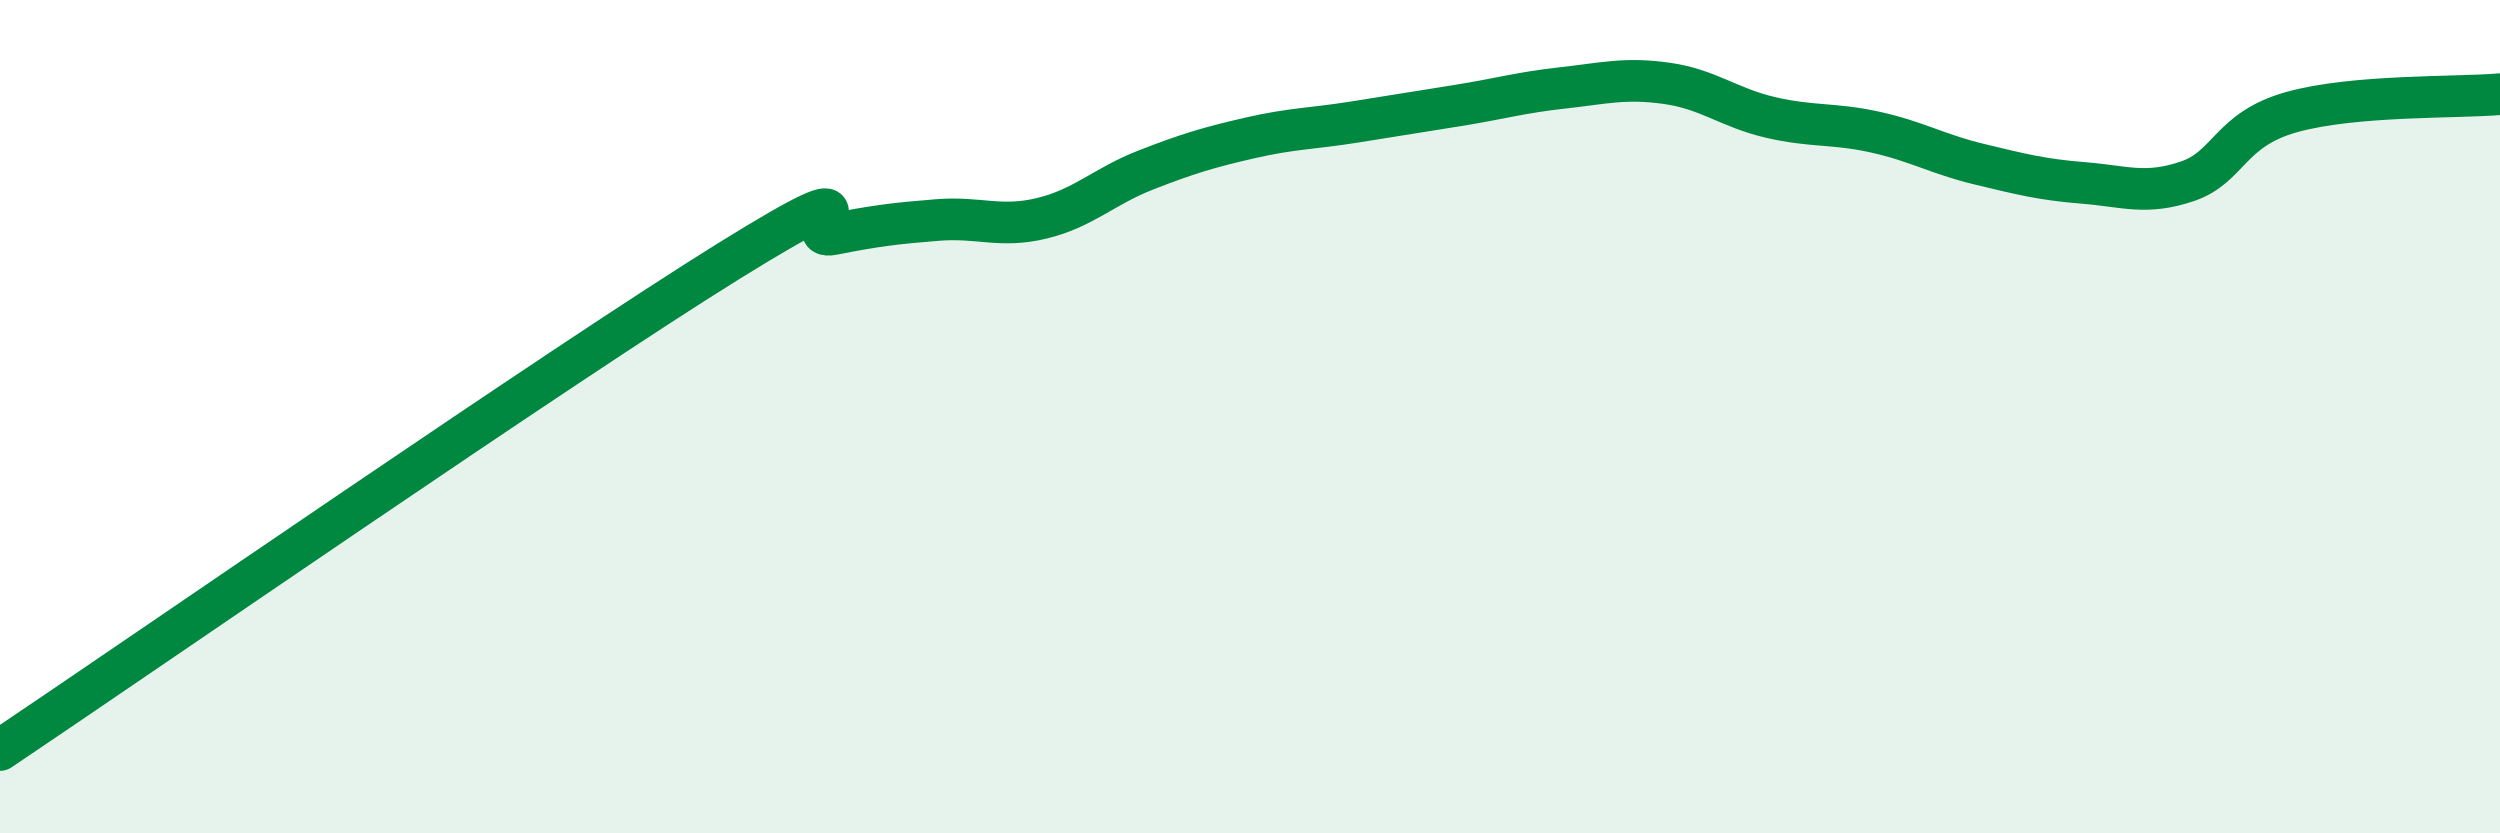
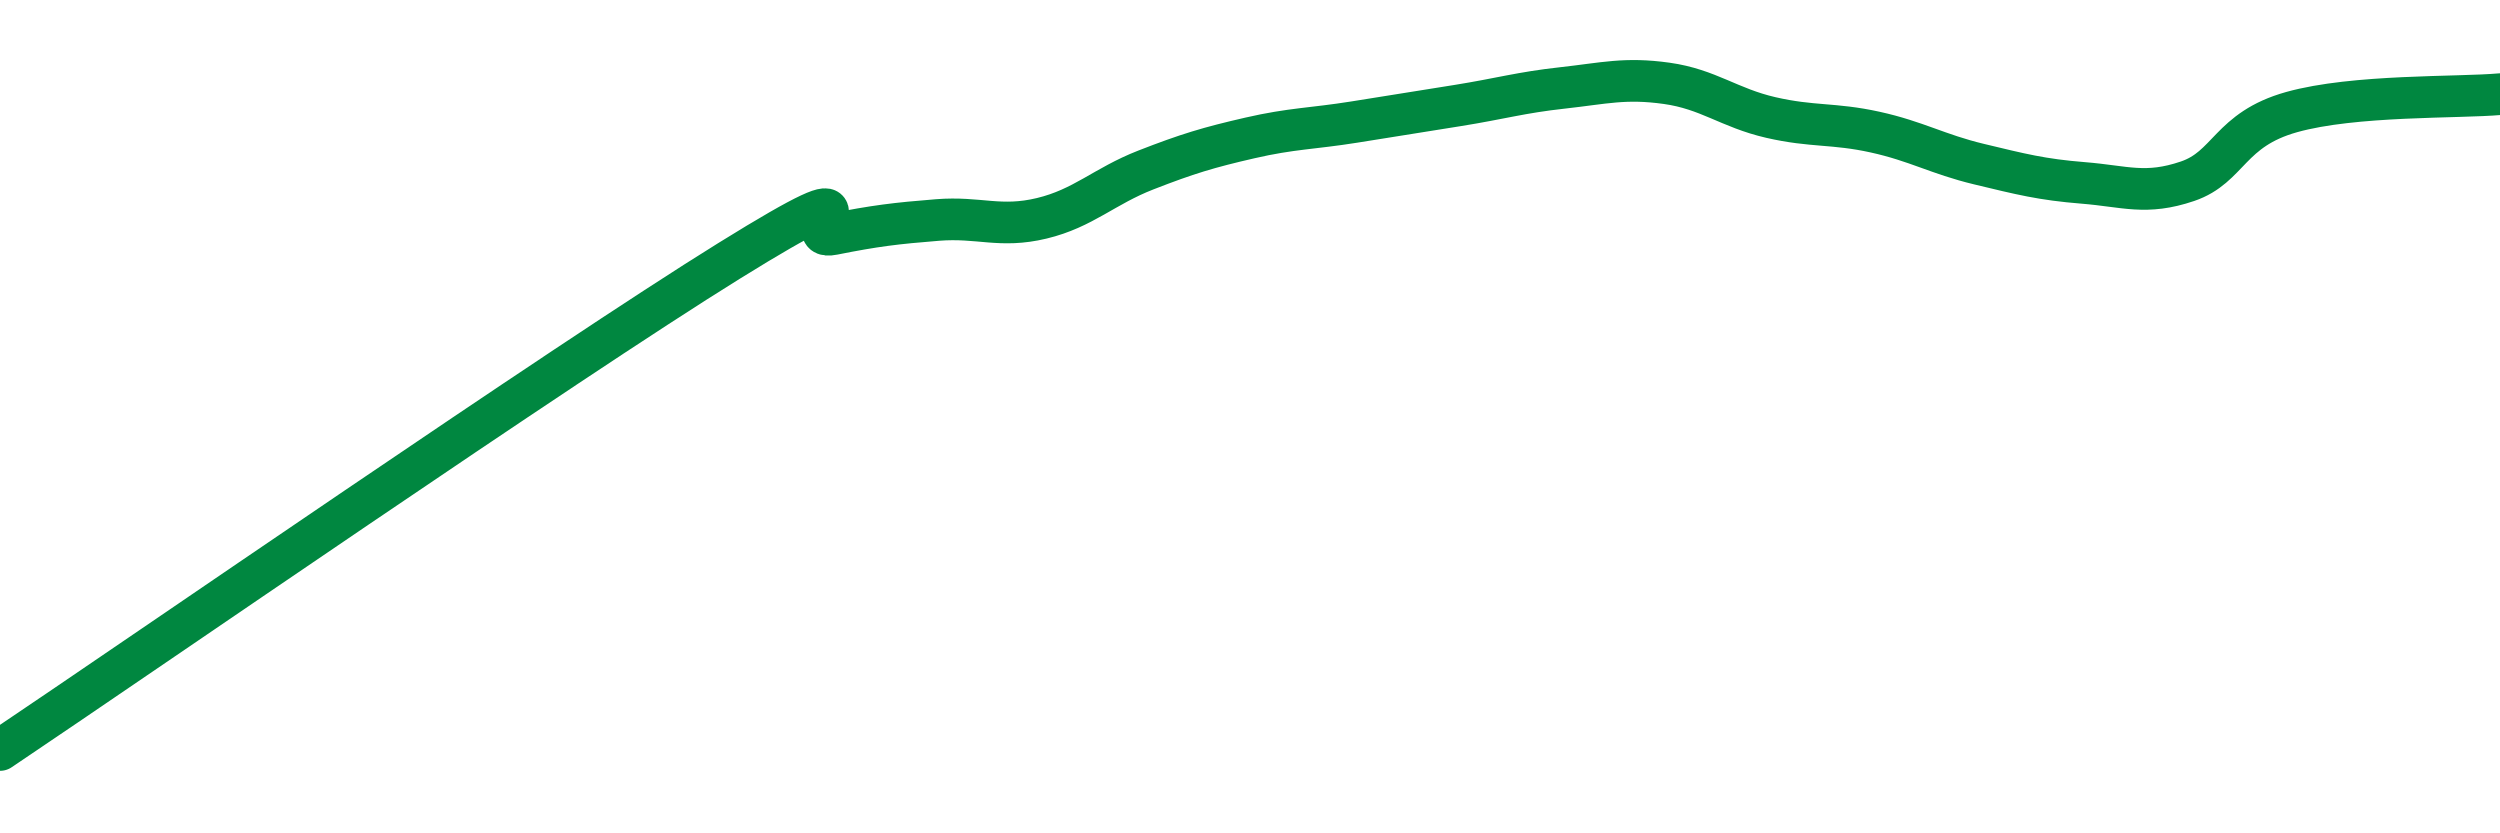
<svg xmlns="http://www.w3.org/2000/svg" width="60" height="20" viewBox="0 0 60 20">
-   <path d="M 0,18 C 3.5,15.65 13.5,8.74 17.5,6.26 C 21.5,3.78 19,5.82 20,5.62 C 21,5.42 21.5,5.36 22.5,5.28 C 23.5,5.2 24,5.48 25,5.24 C 26,5 26.5,4.47 27.5,4.08 C 28.5,3.69 29,3.54 30,3.31 C 31,3.08 31.5,3.09 32.5,2.93 C 33.5,2.77 34,2.69 35,2.53 C 36,2.37 36.5,2.22 37.5,2.11 C 38.5,2 39,1.86 40,2 C 41,2.14 41.5,2.59 42.5,2.82 C 43.5,3.05 44,2.95 45,3.17 C 46,3.39 46.5,3.7 47.5,3.94 C 48.5,4.18 49,4.31 50,4.39 C 51,4.47 51.5,4.69 52.5,4.35 C 53.5,4.01 53.5,3.11 55,2.69 C 56.5,2.27 59,2.35 60,2.26L60 20L0 20Z" fill="#008740" opacity="0.1" stroke-linecap="round" stroke-linejoin="round" />
  <path d="M 0,18 C 3.5,15.65 13.5,8.74 17.5,6.26 C 21.5,3.78 19,5.82 20,5.62 C 21,5.42 21.5,5.36 22.5,5.28 C 23.5,5.2 24,5.48 25,5.24 C 26,5 26.5,4.47 27.5,4.08 C 28.5,3.69 29,3.54 30,3.31 C 31,3.08 31.5,3.09 32.5,2.93 C 33.5,2.77 34,2.69 35,2.53 C 36,2.37 36.5,2.22 37.5,2.11 C 38.5,2 39,1.86 40,2 C 41,2.14 41.5,2.59 42.5,2.82 C 43.5,3.05 44,2.95 45,3.17 C 46,3.39 46.5,3.7 47.5,3.94 C 48.5,4.18 49,4.31 50,4.39 C 51,4.47 51.5,4.69 52.5,4.35 C 53.5,4.01 53.5,3.11 55,2.69 C 56.5,2.27 59,2.35 60,2.26" stroke="#008740" stroke-width="1" fill="none" stroke-linecap="round" stroke-linejoin="round" />
</svg>